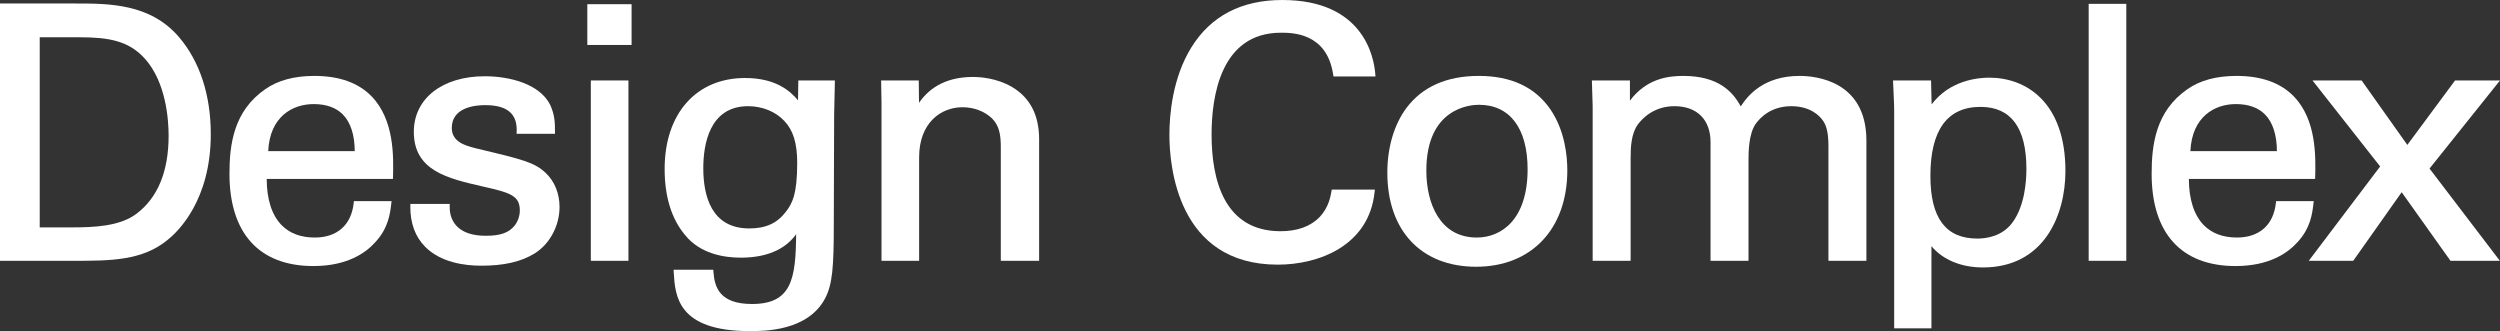
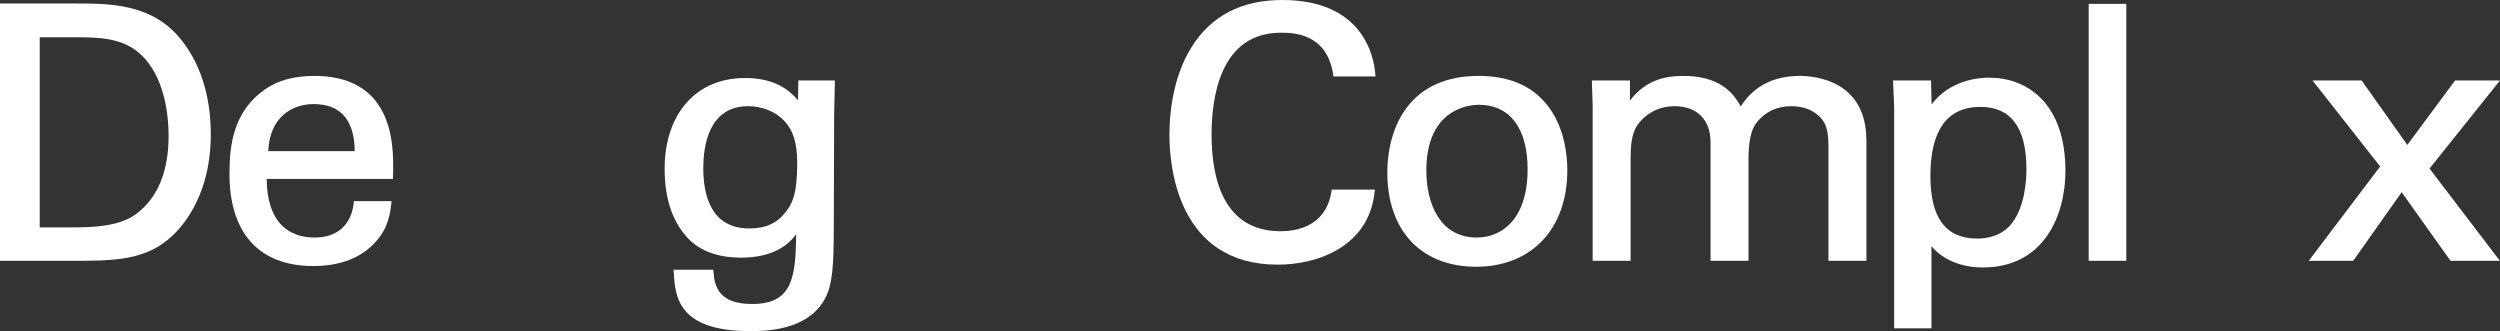
<svg xmlns="http://www.w3.org/2000/svg" version="1.1" id="レイヤー_1" x="0px" y="0px" width="528.228px" height="69.96px" viewBox="-0.5 -152.5 528.228 69.96" enable-background="new -0.5 -152.5 528.228 69.96" xml:space="preserve">
  <rect x="-0.5" y="-152.5" width="528.228" height="69.96" fill="#333333" stroke="none" />
  <g>
    <path fill="#FFFFFF" d="M15.448-151.761H-0.5v54.366h15.505c7.831,0,14.594,0,19.974-4.471c2.125-1.7,9.058-8.329,9.058-22.269   c0-8.277-2.316-15.367-6.698-20.503C31.275-151.761,22.499-151.761,15.448-151.761z M35.127-123.839   c0,7.57-2.295,13.13-6.822,16.526c-3.515,2.636-8.899,2.857-13.67,2.857H7.892v-40.17h8.37c6.187,0,10.432,0.735,13.821,4.493   C34.635-135.111,35.127-127.065,35.127-123.839z" />
    <path fill="#FFFFFF" d="M65.928-136.461c-4.263,0-7.767,0.951-10.412,2.825c-6.637,4.62-7.532,11.618-7.532,17.854   c0,12.572,6.294,19.495,17.723,19.495c7.156,0,11.107-2.785,13.155-5.113c2.698-2.924,3.067-6.032,3.289-7.889l0.085-0.71h-7.959   l-0.049,0.445c-0.511,4.603-3.508,7.243-8.225,7.243c-2.941,0-5.294-0.879-6.996-2.613c-2.068-2.108-3.154-5.477-3.154-9.766   h26.188l0.488-0.012l0.012-0.488c0.103-4.199,0.292-12.014-4.55-16.976C75.21-135.016,71.152-136.461,65.928-136.461z    M65.78-130.508c2.661,0,4.739,0.745,6.179,2.215c1.626,1.66,2.484,4.324,2.492,7.724H56.17   C56.513-127.885,61.319-130.508,65.78-130.508z" />
-     <path fill="#FFFFFF" d="M99.836-121.218l-0.133-0.036c-1.889-0.506-4.745-1.272-4.745-4.211c0-4.353,4.923-4.822,7.04-4.822   c2.588,0,4.374,0.55,5.461,1.68c0.867,0.902,1.274,2.201,1.208,3.861l-0.021,0.52h8.116v-0.5c0-1.61,0-3.436-1.014-5.62   c-2.227-4.455-8.602-6.042-13.825-6.042c-8.964,0-14.987,4.716-14.987,11.735c0,8.227,7.118,9.853,14.655,11.575   c5.751,1.303,7.74,1.914,7.74,5.055c0,1.123-0.394,2.278-1.074,3.162c-1.237,1.547-3.008,2.178-6.113,2.178   c-2.761,0-4.817-0.674-6.113-2.005c-1.38-1.417-1.543-3.245-1.518-4.208l0.013-0.513h-8.326l-0.004,0.496   c-0.029,3.551,1.025,6.429,3.133,8.555c3.277,3.304,8.255,3.998,11.854,3.998c4.814,0,8.397-0.823,11.277-2.59   c3.197-1.988,5.262-5.839,5.262-9.812c0-2.891-1.054-5.462-2.968-7.24C112.427-118.172,110.158-118.768,99.836-121.218z" />
-     <rect x="123.596" y="-151.613" fill="#FFFFFF" width="9.352" height="8.613" />
-     <rect x="124.335" y="-135.5" fill="#FFFFFF" width="7.948" height="38.104" />
    <path fill="#FFFFFF" d="M168.113-131.309c-1.715-2.036-4.757-4.709-11.198-4.709c-10.317,0-16.983,7.536-16.983,19.2   c0,5.878,1.457,10.587,4.324,13.988c3.185,3.942,8.159,4.77,11.772,4.77c6.456,0,9.877-2.423,11.69-4.951   c-0.075,9.442-0.954,14.742-9.325,14.742c-6.755,0-7.91-3.427-8.149-6.78l-0.033-0.464h-8.389l0.031,0.529   c0.292,4.956,0.732,12.444,16.095,12.444c3.032,0,12.259,0,15.891-6.918c1.555-2.955,1.832-6.659,1.832-15.606l0.074-23.198   l0.159-7.237h-7.729L168.113-131.309z M157.8-104.234c-8.017,0-9.7-6.923-9.7-12.73c0-4.893,1.231-13.101,9.479-13.101   c2.976,0,5.823,1.156,7.621,3.099c1.897,1.972,2.743,4.715,2.743,8.892c0,6.677-1.044,8.564-2.41,10.339   C163.677-105.314,161.292-104.234,157.8-104.234z" />
-     <path fill="#FFFFFF" d="M213.33-134.119c-3.247-1.914-6.835-2.12-8.227-2.12c-5.089,0-8.919,1.829-11.421,5.462l-0.059-4.723h-7.95   l0.081,4.787v33.318h7.948v-21.861c0-7.313,4.612-10.587,9.183-10.587c2.387,0,4.659,0.865,6.226,2.366   c1.535,1.535,1.85,3.51,1.85,6.002v24.08h8.096V-123.1C219.055-128.173,217.129-131.88,213.33-134.119z" />
    <path fill="#FFFFFF" d="M270.144-145.587c2.386,0,9.646,0,11.02,8.701l0.085,0.538h8.877l-0.043-0.54   c-0.29-3.663-2.564-15.612-19.643-15.612c-8.64,0-15.108,3.375-19.227,10.03c-4.028,6.509-4.629,14.374-4.629,18.482   c0,6.429,1.651,27.405,22.896,27.405c8.69,0,19.262-4.008,20.454-15.304l0.059-0.553h-9.106l-0.072,0.413   c-0.192,1.087-0.592,3.35-2.454,5.356c-1.943,2.007-4.732,3.025-8.288,3.025c-12.049,0-14.578-11.103-14.578-20.417   C255.492-132.1,257.396-145.587,270.144-145.587z" />
    <path fill="#FFFFFF" d="M311.977-136.461c-6.775,0-11.918,2.268-15.283,6.741c-2.621,3.483-4.064,8.354-4.063,13.716   c0,12.253,7.188,19.865,18.757,19.865c11.708,0,19.272-8.001,19.272-20.383c0-2.874-0.469-8.372-3.608-12.915   C323.829-134.098,318.757-136.461,311.977-136.461z M311.977-130.361c6.541,0,10.292,4.963,10.292,13.618   c0,10.64-5.546,14.431-10.735,14.431c-7.86,0-10.661-7.302-10.661-14.136C300.872-129.69,310.122-130.361,311.977-130.361z" />
    <path fill="#FFFFFF" d="M379.754-136.46c-7.616,0-10.965,4.139-12.45,6.435c-1.714-3.15-4.765-6.435-12.163-6.435   c-3.216,0-7.751,0.574-11.252,5.225v-4.265h-8.038l0.165,5.452v32.651h8.021v-21.565c0-2.482,0.118-5.294,1.529-7.243   c0.853-1.161,3.314-3.861,7.729-3.861c4.777,0,7.63,2.853,7.63,7.631v25.042h8.021v-21.271c0-1.513,0-5.532,1.531-7.69   c1.001-1.386,3.307-3.71,7.503-3.71c4.128,0,6.05,2.124,6.685,3.037c0.578,0.834,1.169,2.12,1.169,5.333v24.299h8.021v-25.408   C393.855-135.475,383.062-136.46,379.754-136.46z" />
    <path fill="#FFFFFF" d="M419.812-136.091c-2.48,0-8.349,0.581-12.178,5.642l-0.121-5.051h-8.031l0.021,0.521   c0.045,1.071,0.083,1.9,0.114,2.58c0.071,1.556,0.107,2.336,0.106,3.46v45.809h7.874v-17.356c2.405,2.875,6.28,4.495,10.883,4.495   c12.862,0,17.427-10.98,17.427-20.383C435.907-130.911,427.593-136.091,419.812-136.091z M417.964-129.917   c6.436,0,9.699,4.408,9.699,13.101c0,2.732-0.381,7.835-2.934,11.31c-2.162,2.972-5.584,3.416-7.431,3.416   c-6.677,0-9.922-4.333-9.922-13.247C407.377-125.012,410.939-129.917,417.964-129.917z" />
    <rect x="440.82" y="-151.687" fill="#FFFFFF" width="7.947" height="54.292" />
-     <path fill="#FFFFFF" d="M488.374-110h-7.958l-0.05,0.445c-0.512,4.603-3.51,7.243-8.225,7.243c-2.941,0-5.296-0.879-6.997-2.614   c-2.067-2.108-3.153-5.477-3.152-9.765h26.188l0.488-0.013l0.012-0.488c0.103-4.199,0.292-12.013-4.55-16.975   c-2.78-2.849-6.84-4.294-12.063-4.294c-4.263,0-7.767,0.951-10.412,2.825c-6.637,4.62-7.531,11.618-7.531,17.854   c0,12.572,6.294,19.495,17.723,19.495c7.155,0,11.107-2.785,13.154-5.113c2.698-2.923,3.067-6.03,3.288-7.886L488.374-110z    M471.919-130.508c2.659,0,4.736,0.745,6.176,2.214c1.626,1.66,2.484,4.324,2.494,7.725h-18.281   C462.651-127.885,467.458-130.508,471.919-130.508z" />
    <polygon fill="#FFFFFF" points="527.728,-135.5 518.232,-135.5 508.145,-121.882 498.49,-135.5 488.111,-135.5 502.404,-117.329    487.322,-97.396 496.716,-97.396 506.953,-111.888 517.265,-97.396 527.698,-97.396 512.835,-116.885  " />
  </g>
</svg>